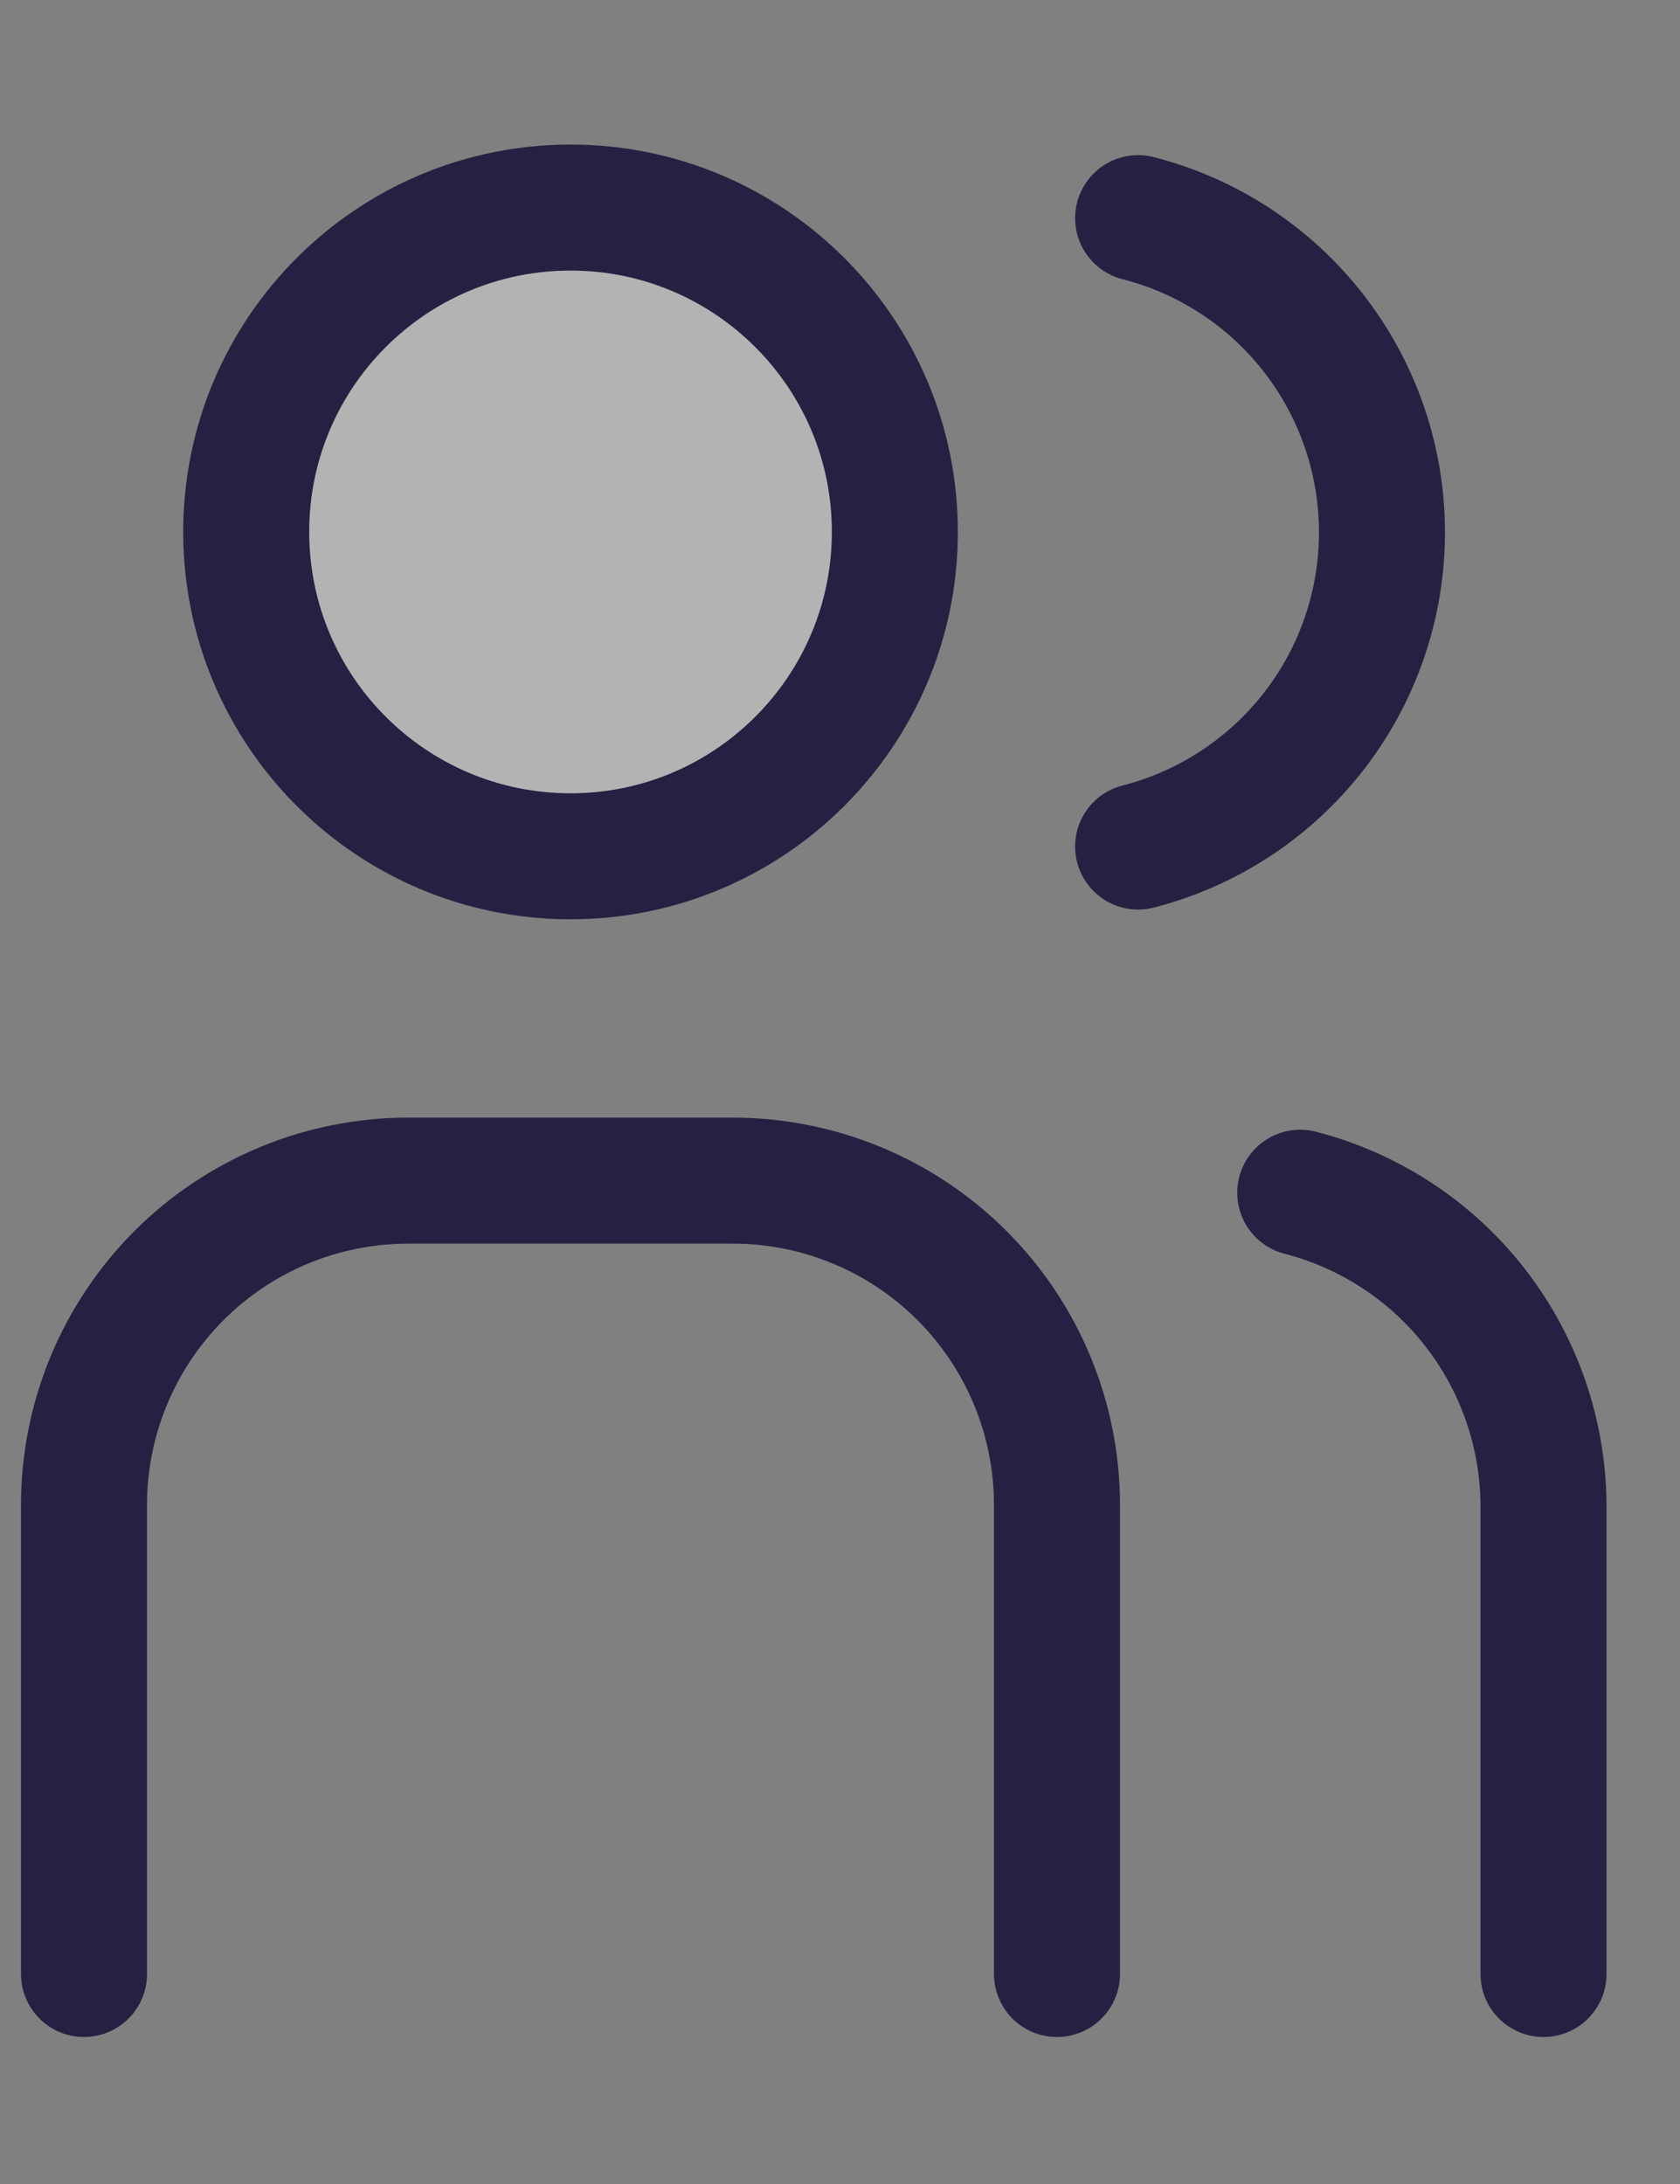
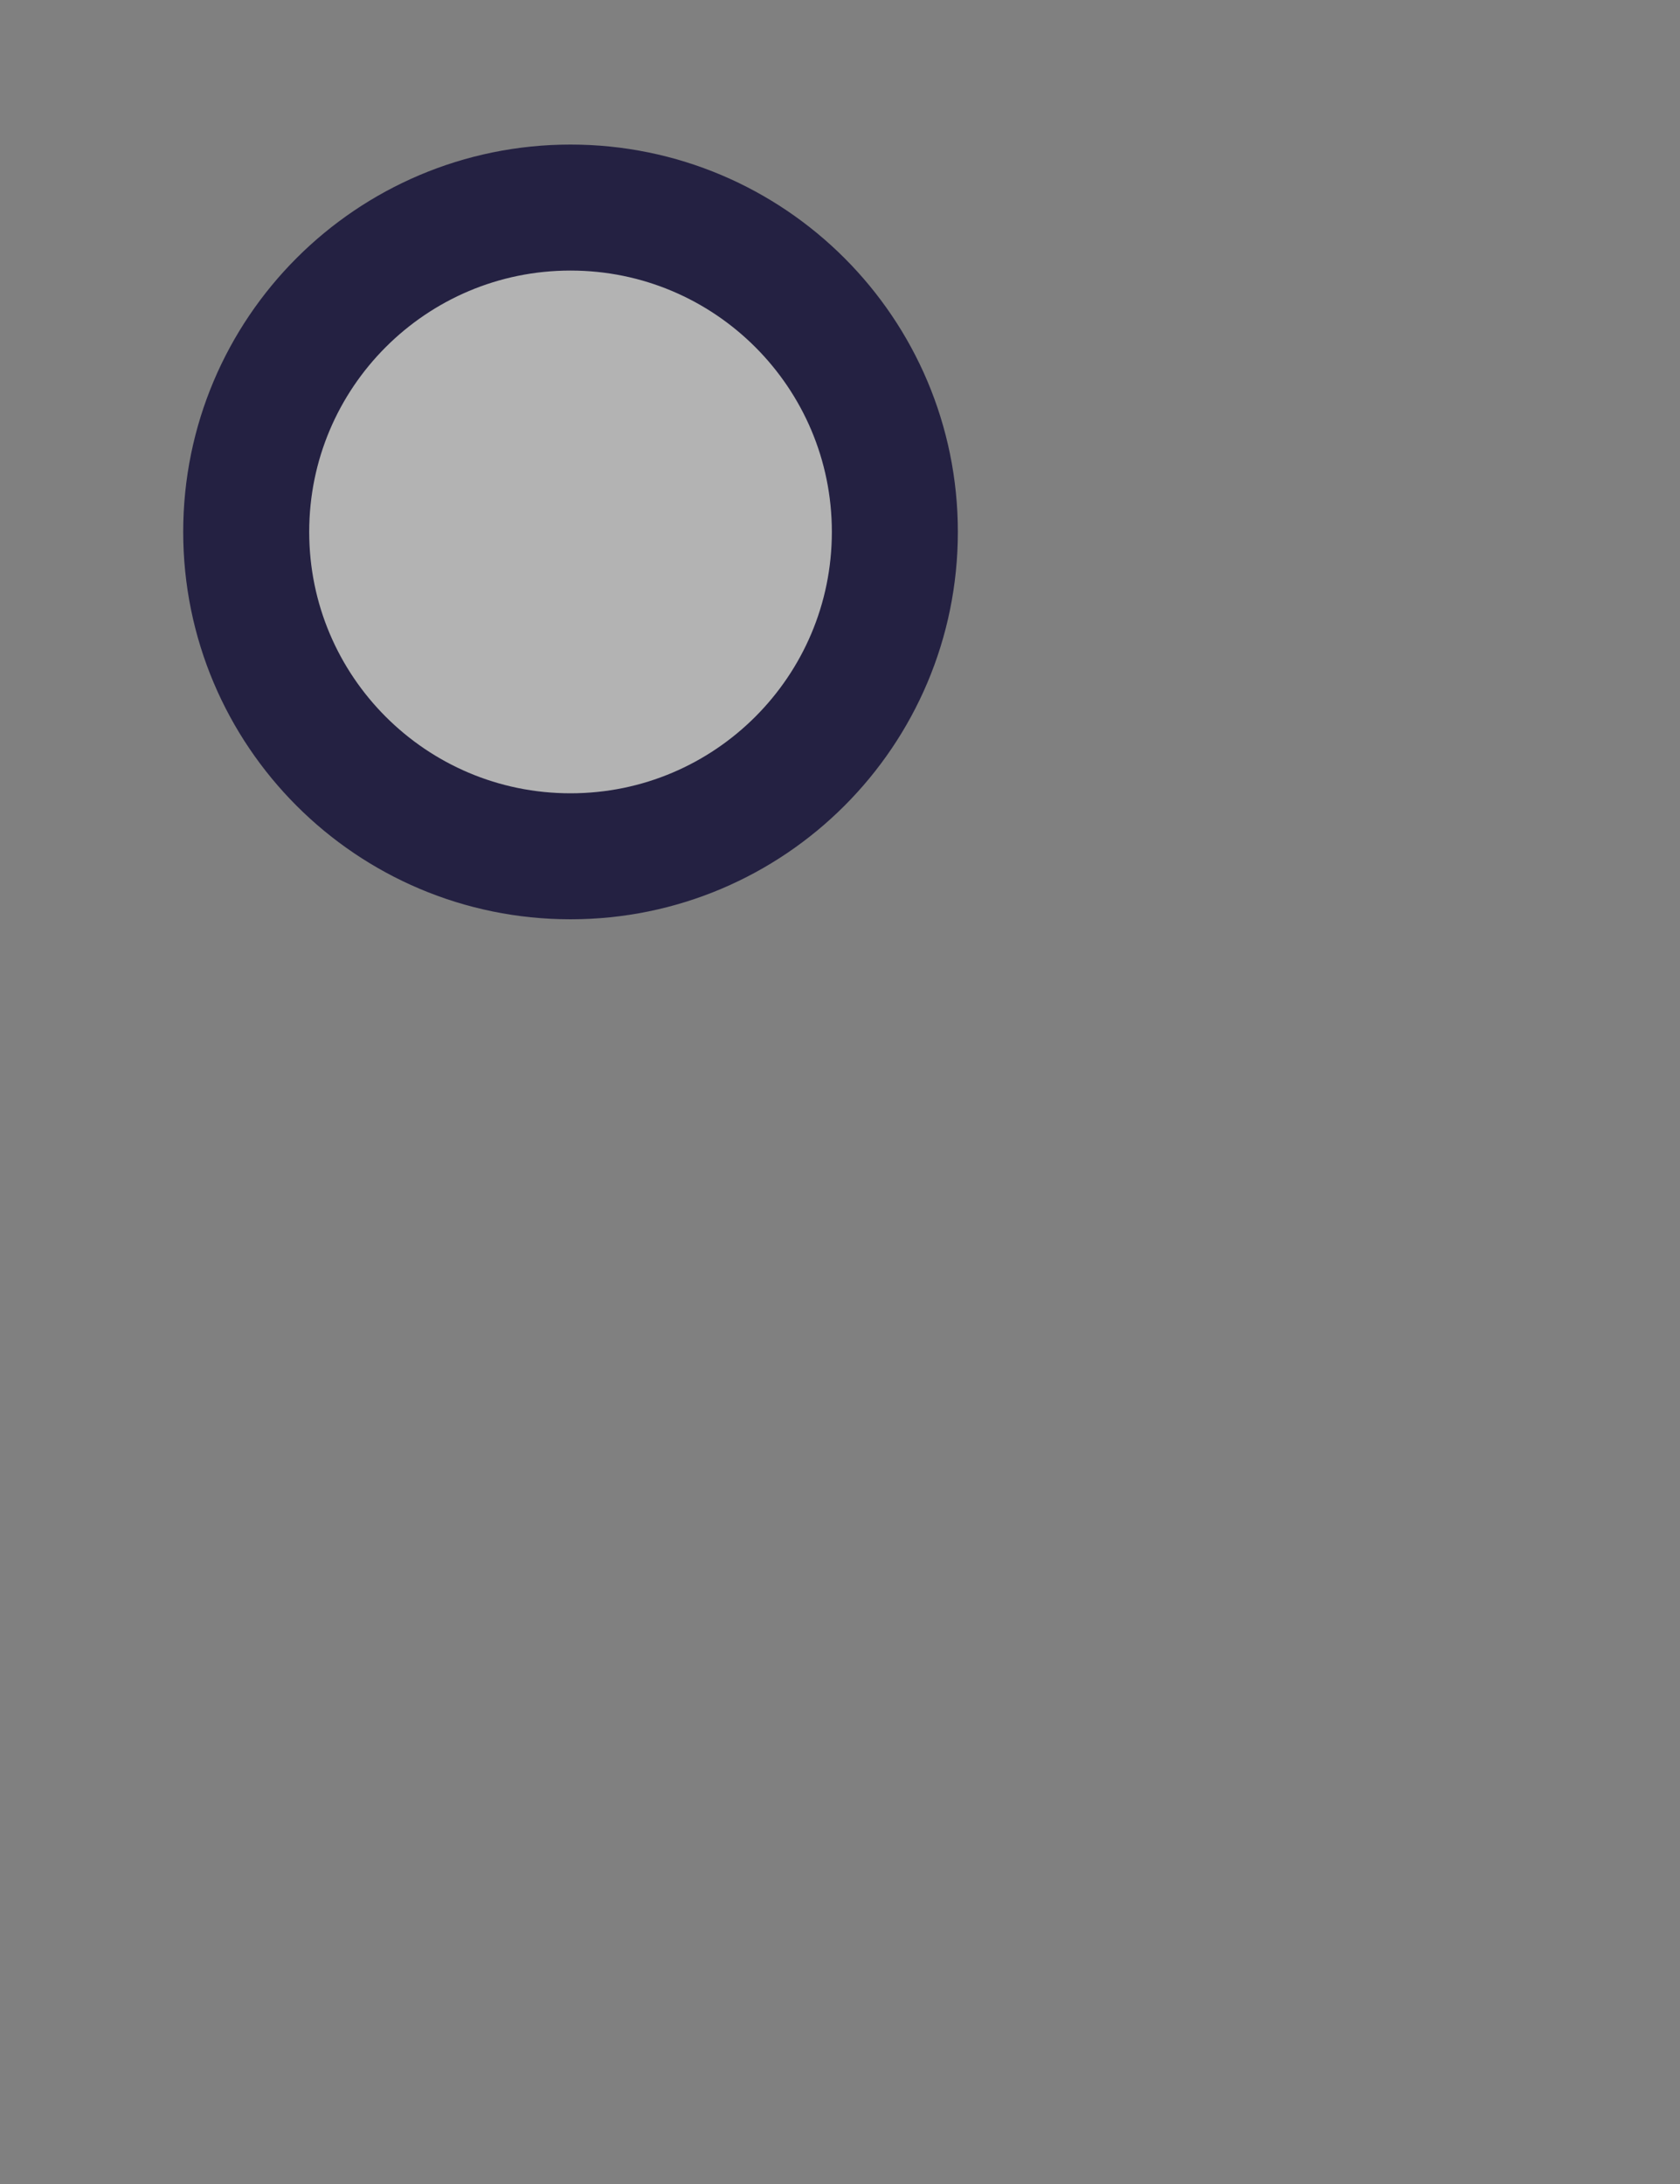
<svg xmlns="http://www.w3.org/2000/svg" width="20" height="26" viewBox="0 0 20 26" fill="none">
  <rect x="0" y="0" width="20" height="26" fill="#808080" stroke="none" />
  <path d="M6.792 10.194C8.924 10.194 10.653 8.465 10.653 6.332C10.653 4.2 8.924 2.471 6.792 2.471C4.659 2.471 2.931 4.2 2.931 6.332C2.931 8.465 4.659 10.194 6.792 10.194Z" fill="rgba(255,255,255,0.4)" stroke="#242142" stroke-width="1.5" stroke-linecap="round" stroke-linejoin="round" />
-   <path d="M1 23.5V17.916C1 16.892 1.407 15.91 2.131 15.185C2.855 14.461 3.837 14.055 4.861 14.055H8.722C9.746 14.055 10.728 14.461 11.452 15.185C12.177 15.91 12.583 16.892 12.583 17.916V23.5M13.549 2.597C14.379 2.809 15.115 3.292 15.641 3.97C16.167 4.647 16.452 5.48 16.452 6.337C16.452 7.195 16.167 8.027 15.641 8.705C15.115 9.382 14.379 9.865 13.549 10.078M18.375 23.5V17.916C18.37 17.064 18.083 16.237 17.56 15.565C17.036 14.892 16.304 14.412 15.479 14.199" stroke="#242142" stroke-width="1.5" stroke-linecap="round" stroke-linejoin="round" />
</svg>